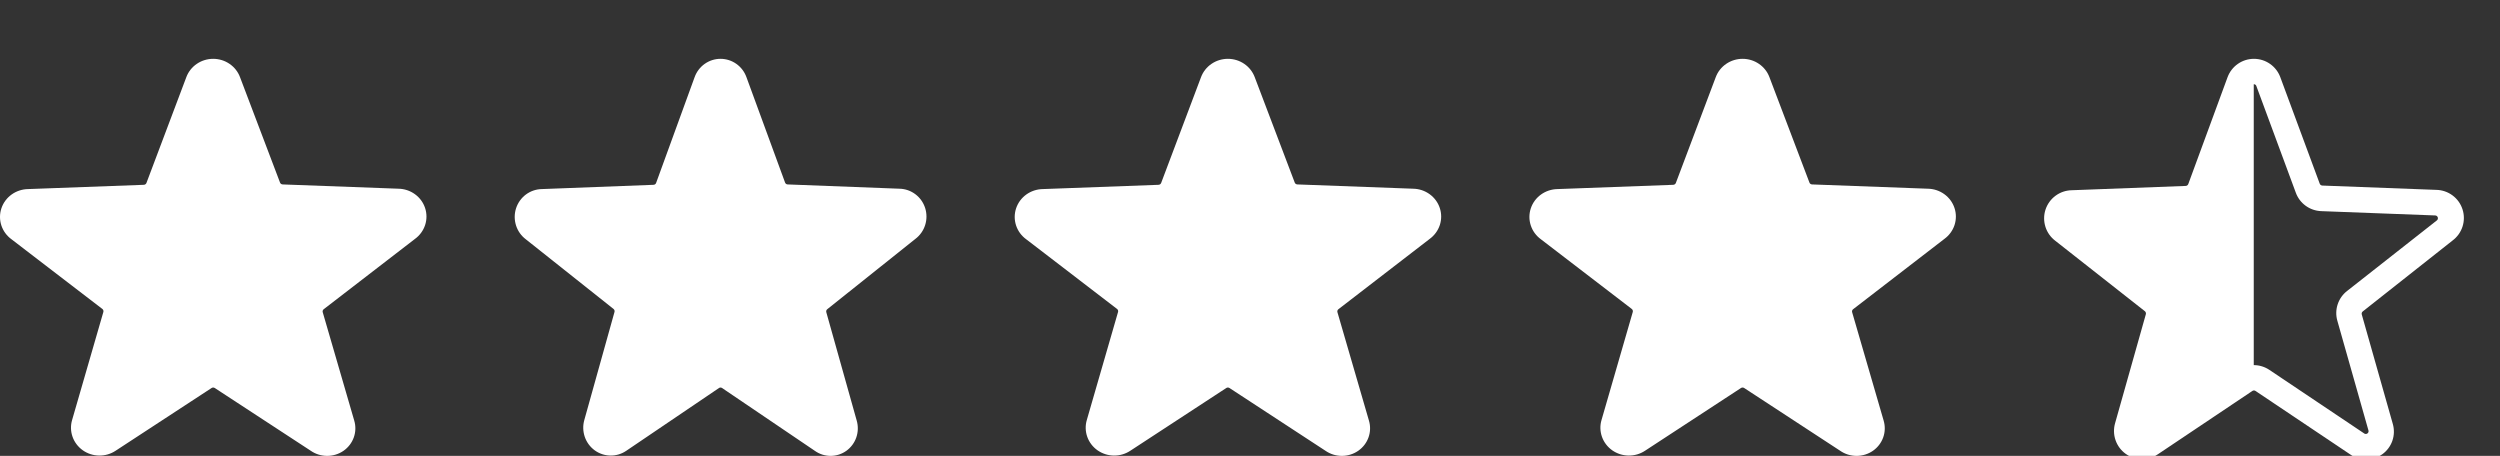
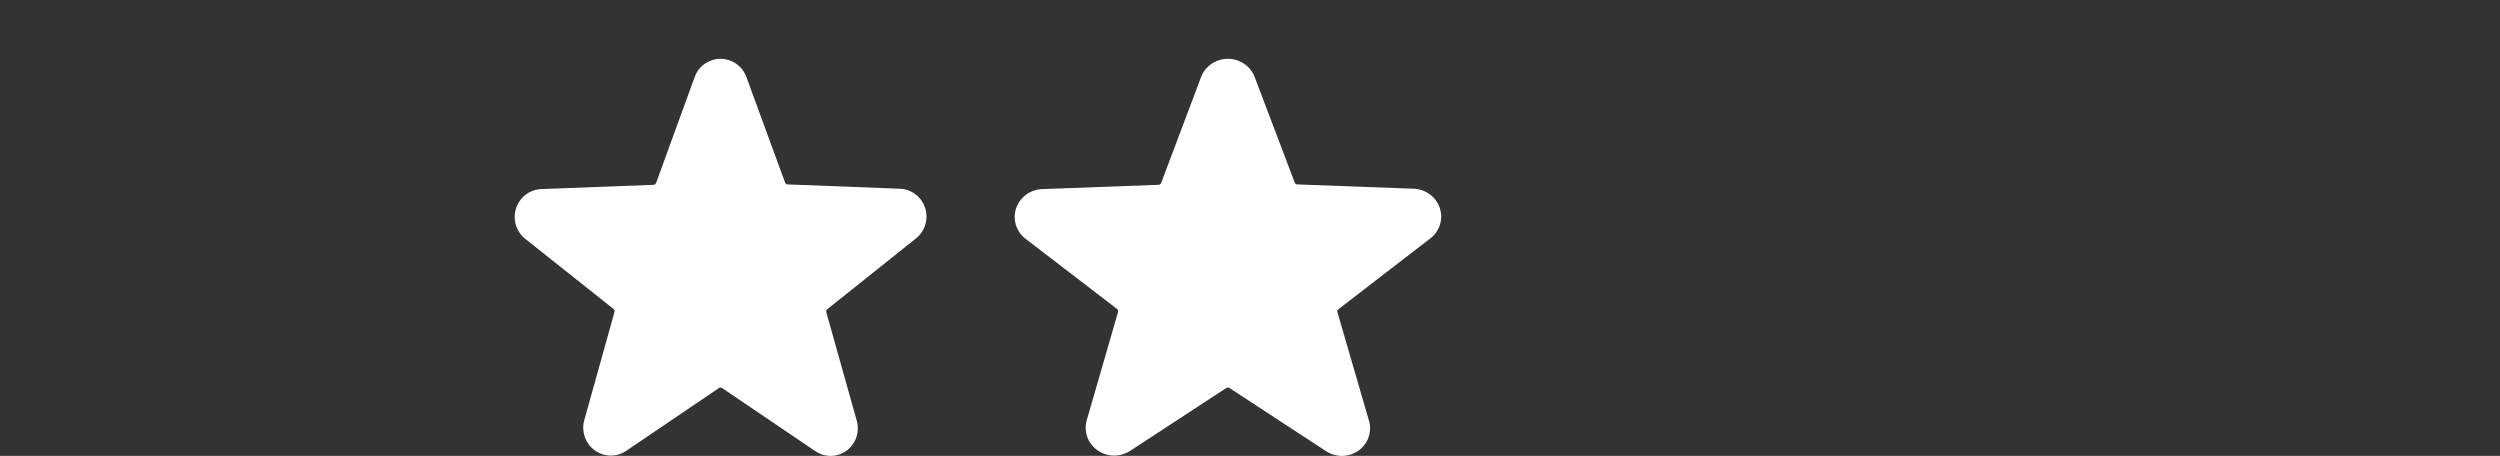
<svg xmlns="http://www.w3.org/2000/svg" width="170" height="31" viewBox="0 0 170 31" fill="none">
  <rect x="0" y="0" width="170" height="31" fill="#333333" stroke="none" />
  <g clip-path="url(#clip0_661_1001)">
    <path d="M166.774 16.355C167.094 16.116 167.331 15.784 167.453 15.404C167.574 15.024 167.574 14.615 167.451 14.235C167.329 13.855 167.091 13.523 166.77 13.286C166.449 13.048 166.062 12.917 165.663 12.911L157.913 12.618C157.875 12.615 157.839 12.601 157.808 12.579C157.777 12.556 157.754 12.524 157.741 12.489L155.063 5.255C154.928 4.887 154.684 4.569 154.363 4.345C154.042 4.12 153.659 4 153.268 4C152.876 4 152.493 4.12 152.172 4.345C151.851 4.569 151.607 4.887 151.472 5.255L148.803 12.514C148.789 12.55 148.766 12.582 148.736 12.604C148.705 12.627 148.669 12.641 148.63 12.643L140.88 12.936C140.481 12.943 140.094 13.074 139.774 13.312C139.453 13.549 139.215 13.881 139.092 14.261C138.97 14.641 138.969 15.049 139.091 15.43C139.212 15.81 139.45 16.142 139.77 16.381L145.849 21.16C145.879 21.184 145.902 21.216 145.914 21.253C145.927 21.29 145.928 21.329 145.918 21.367L143.825 28.781C143.717 29.158 143.728 29.56 143.856 29.931C143.984 30.303 144.223 30.626 144.541 30.856C144.859 31.087 145.24 31.214 145.633 31.22C146.026 31.226 146.411 31.111 146.736 30.89L153.16 26.585C153.192 26.563 153.229 26.551 153.268 26.551C153.306 26.551 153.344 26.563 153.375 26.585L159.799 30.89C160.12 31.119 160.503 31.241 160.897 31.241C161.29 31.241 161.674 31.119 161.995 30.89C162.313 30.662 162.553 30.341 162.681 29.971C162.809 29.601 162.819 29.2 162.71 28.824L160.6 21.384C160.589 21.346 160.589 21.307 160.602 21.27C160.614 21.233 160.637 21.2 160.669 21.177L166.774 16.355ZM158.938 21.806L161.048 29.246C161.065 29.285 161.068 29.33 161.056 29.372C161.045 29.413 161.019 29.45 160.984 29.475C160.949 29.5 160.906 29.513 160.863 29.51C160.819 29.508 160.778 29.49 160.746 29.461L154.322 25.155C154.007 24.942 153.635 24.828 153.255 24.828V5.729C153.295 5.726 153.336 5.737 153.369 5.76C153.402 5.784 153.425 5.819 153.435 5.858L156.114 13.1C156.243 13.457 156.476 13.767 156.783 13.991C157.09 14.215 157.456 14.342 157.836 14.357L165.586 14.65C165.626 14.649 165.666 14.662 165.699 14.685C165.732 14.709 165.756 14.742 165.769 14.781C165.781 14.819 165.781 14.861 165.768 14.899C165.756 14.938 165.731 14.971 165.698 14.994L159.618 19.773C159.314 20.005 159.086 20.322 158.965 20.685C158.843 21.047 158.834 21.438 158.938 21.806Z" fill="white" />
  </g>
-   <path d="M28.218 16.246C28.543 16.009 28.784 15.68 28.908 15.303C29.031 14.926 29.031 14.521 28.906 14.145C28.782 13.768 28.54 13.439 28.214 13.204C27.888 12.968 27.495 12.838 27.09 12.832L19.216 12.541C19.177 12.539 19.14 12.525 19.109 12.503C19.078 12.48 19.054 12.449 19.041 12.413L16.32 5.244C16.183 4.879 15.935 4.564 15.608 4.342C15.282 4.119 14.894 4 14.496 4C14.098 4 13.709 4.119 13.383 4.342C13.056 4.564 12.808 4.879 12.671 5.244L9.959 12.439C9.946 12.475 9.922 12.505 9.891 12.528C9.86 12.551 9.823 12.564 9.784 12.567L1.911 12.857C1.505 12.864 1.112 12.994 0.786 13.229C0.46 13.465 0.218 13.794 0.094 14.17C-0.031 14.547 -0.031 14.952 0.092 15.328C0.216 15.705 0.457 16.035 0.782 16.271L6.959 21.008C6.989 21.032 7.013 21.064 7.025 21.1C7.037 21.137 7.039 21.176 7.029 21.213L4.903 28.561C4.792 28.936 4.803 29.334 4.933 29.702C5.063 30.07 5.306 30.39 5.629 30.619C5.953 30.847 6.34 30.973 6.739 30.979C7.138 30.985 7.529 30.871 7.86 30.652L14.386 26.385C14.418 26.363 14.457 26.352 14.496 26.352C14.535 26.352 14.573 26.363 14.605 26.385L21.132 30.652C21.457 30.879 21.847 31 22.247 31C22.647 31 23.037 30.879 23.363 30.652C23.686 30.426 23.929 30.108 24.059 29.741C24.189 29.374 24.2 28.977 24.089 28.604L21.945 21.23C21.934 21.193 21.934 21.153 21.947 21.117C21.959 21.08 21.983 21.048 22.015 21.025L28.218 16.246Z" fill="white" />
  <path d="M62.245 16.246C62.559 16.009 62.792 15.68 62.911 15.303C63.03 14.926 63.03 14.521 62.91 14.145C62.789 13.768 62.556 13.439 62.241 13.204C61.926 12.968 61.547 12.838 61.155 12.832L53.553 12.541C53.516 12.539 53.48 12.525 53.45 12.503C53.42 12.48 53.397 12.449 53.384 12.413L50.757 5.244C50.625 4.879 50.385 4.564 50.07 4.342C49.755 4.119 49.38 4 48.996 4C48.611 4 48.236 4.119 47.921 4.342C47.606 4.564 47.367 4.879 47.235 5.244L44.616 12.439C44.603 12.475 44.58 12.505 44.55 12.528C44.52 12.551 44.484 12.564 44.447 12.567L36.845 12.857C36.453 12.864 36.074 12.994 35.759 13.229C35.444 13.465 35.211 13.794 35.09 14.17C34.97 14.547 34.97 14.952 35.089 15.328C35.208 15.705 35.441 16.035 35.755 16.271L41.719 21.008C41.748 21.032 41.771 21.064 41.783 21.1C41.795 21.137 41.796 21.176 41.786 21.213L39.733 28.561C39.627 28.936 39.638 29.334 39.763 29.702C39.889 30.07 40.123 30.39 40.435 30.619C40.747 30.847 41.121 30.973 41.507 30.979C41.892 30.985 42.27 30.871 42.589 30.652L48.89 26.385C48.921 26.363 48.958 26.352 48.996 26.352C49.033 26.352 49.07 26.363 49.101 26.385L55.403 30.652C55.718 30.879 56.094 31 56.48 31C56.866 31 57.242 30.879 57.557 30.652C57.869 30.426 58.104 30.108 58.23 29.741C58.355 29.374 58.365 28.977 58.258 28.604L56.188 21.23C56.178 21.193 56.178 21.153 56.19 21.117C56.202 21.08 56.225 21.048 56.256 21.025L62.245 16.246Z" fill="white" />
  <path d="M97.218 16.246C97.543 16.009 97.784 15.68 97.908 15.303C98.031 14.926 98.031 14.521 97.906 14.145C97.782 13.768 97.54 13.439 97.214 13.204C96.888 12.968 96.495 12.838 96.09 12.832L88.216 12.541C88.177 12.539 88.14 12.525 88.109 12.503C88.078 12.48 88.054 12.449 88.041 12.413L85.32 5.244C85.183 4.879 84.935 4.564 84.609 4.342C84.282 4.119 83.894 4 83.496 4C83.097 4 82.709 4.119 82.383 4.342C82.056 4.564 81.808 4.879 81.671 5.244L78.959 12.439C78.946 12.475 78.922 12.505 78.891 12.528C78.86 12.551 78.823 12.564 78.784 12.567L70.91 12.857C70.505 12.864 70.112 12.994 69.786 13.229C69.46 13.465 69.218 13.794 69.094 14.17C68.969 14.547 68.969 14.952 69.092 15.328C69.216 15.705 69.457 16.035 69.782 16.271L75.959 21.008C75.99 21.032 76.013 21.064 76.025 21.1C76.037 21.137 76.039 21.176 76.028 21.213L73.903 28.561C73.792 28.936 73.803 29.334 73.933 29.702C74.063 30.07 74.306 30.39 74.629 30.619C74.953 30.847 75.34 30.973 75.739 30.979C76.138 30.985 76.529 30.871 76.86 30.652L83.386 26.385C83.418 26.363 83.457 26.352 83.496 26.352C83.535 26.352 83.573 26.363 83.605 26.385L90.132 30.652C90.457 30.879 90.847 31 91.247 31C91.647 31 92.037 30.879 92.362 30.652C92.686 30.426 92.929 30.108 93.059 29.741C93.189 29.374 93.2 28.977 93.089 28.604L90.945 21.23C90.934 21.193 90.934 21.153 90.947 21.117C90.96 21.08 90.983 21.048 91.015 21.025L97.218 16.246Z" fill="white" />
-   <path d="M132.218 16.246C132.543 16.009 132.784 15.68 132.908 15.303C133.031 14.926 133.031 14.521 132.906 14.145C132.782 13.768 132.54 13.439 132.214 13.204C131.888 12.968 131.495 12.838 131.089 12.832L123.216 12.541C123.177 12.539 123.14 12.525 123.109 12.503C123.078 12.48 123.054 12.449 123.041 12.413L120.32 5.244C120.183 4.879 119.935 4.564 119.608 4.342C119.282 4.119 118.894 4 118.496 4C118.098 4 117.709 4.119 117.383 4.342C117.057 4.564 116.808 4.879 116.672 5.244L113.959 12.439C113.946 12.475 113.922 12.505 113.891 12.528C113.86 12.551 113.823 12.564 113.784 12.567L105.911 12.857C105.505 12.864 105.112 12.994 104.786 13.229C104.46 13.465 104.218 13.794 104.094 14.17C103.969 14.547 103.969 14.952 104.092 15.328C104.216 15.705 104.457 16.035 104.782 16.271L110.959 21.008C110.989 21.032 111.013 21.064 111.025 21.1C111.037 21.137 111.039 21.176 111.029 21.213L108.903 28.561C108.792 28.936 108.803 29.334 108.933 29.702C109.063 30.07 109.306 30.39 109.629 30.619C109.953 30.847 110.34 30.973 110.739 30.979C111.138 30.985 111.529 30.871 111.86 30.652L118.386 26.385C118.418 26.363 118.457 26.352 118.496 26.352C118.535 26.352 118.573 26.363 118.605 26.385L125.132 30.652C125.457 30.879 125.847 31 126.247 31C126.647 31 127.037 30.879 127.363 30.652C127.686 30.426 127.929 30.108 128.059 29.741C128.189 29.374 128.199 28.977 128.089 28.604L125.945 21.23C125.934 21.193 125.934 21.153 125.947 21.117C125.96 21.08 125.983 21.048 126.015 21.025L132.218 16.246Z" fill="white" />
  <defs>
    <clipPath id="clip0_661_1001">
-       <rect width="31" height="31" fill="white" transform="translate(139)" />
-     </clipPath>
+       </clipPath>
  </defs>
</svg>